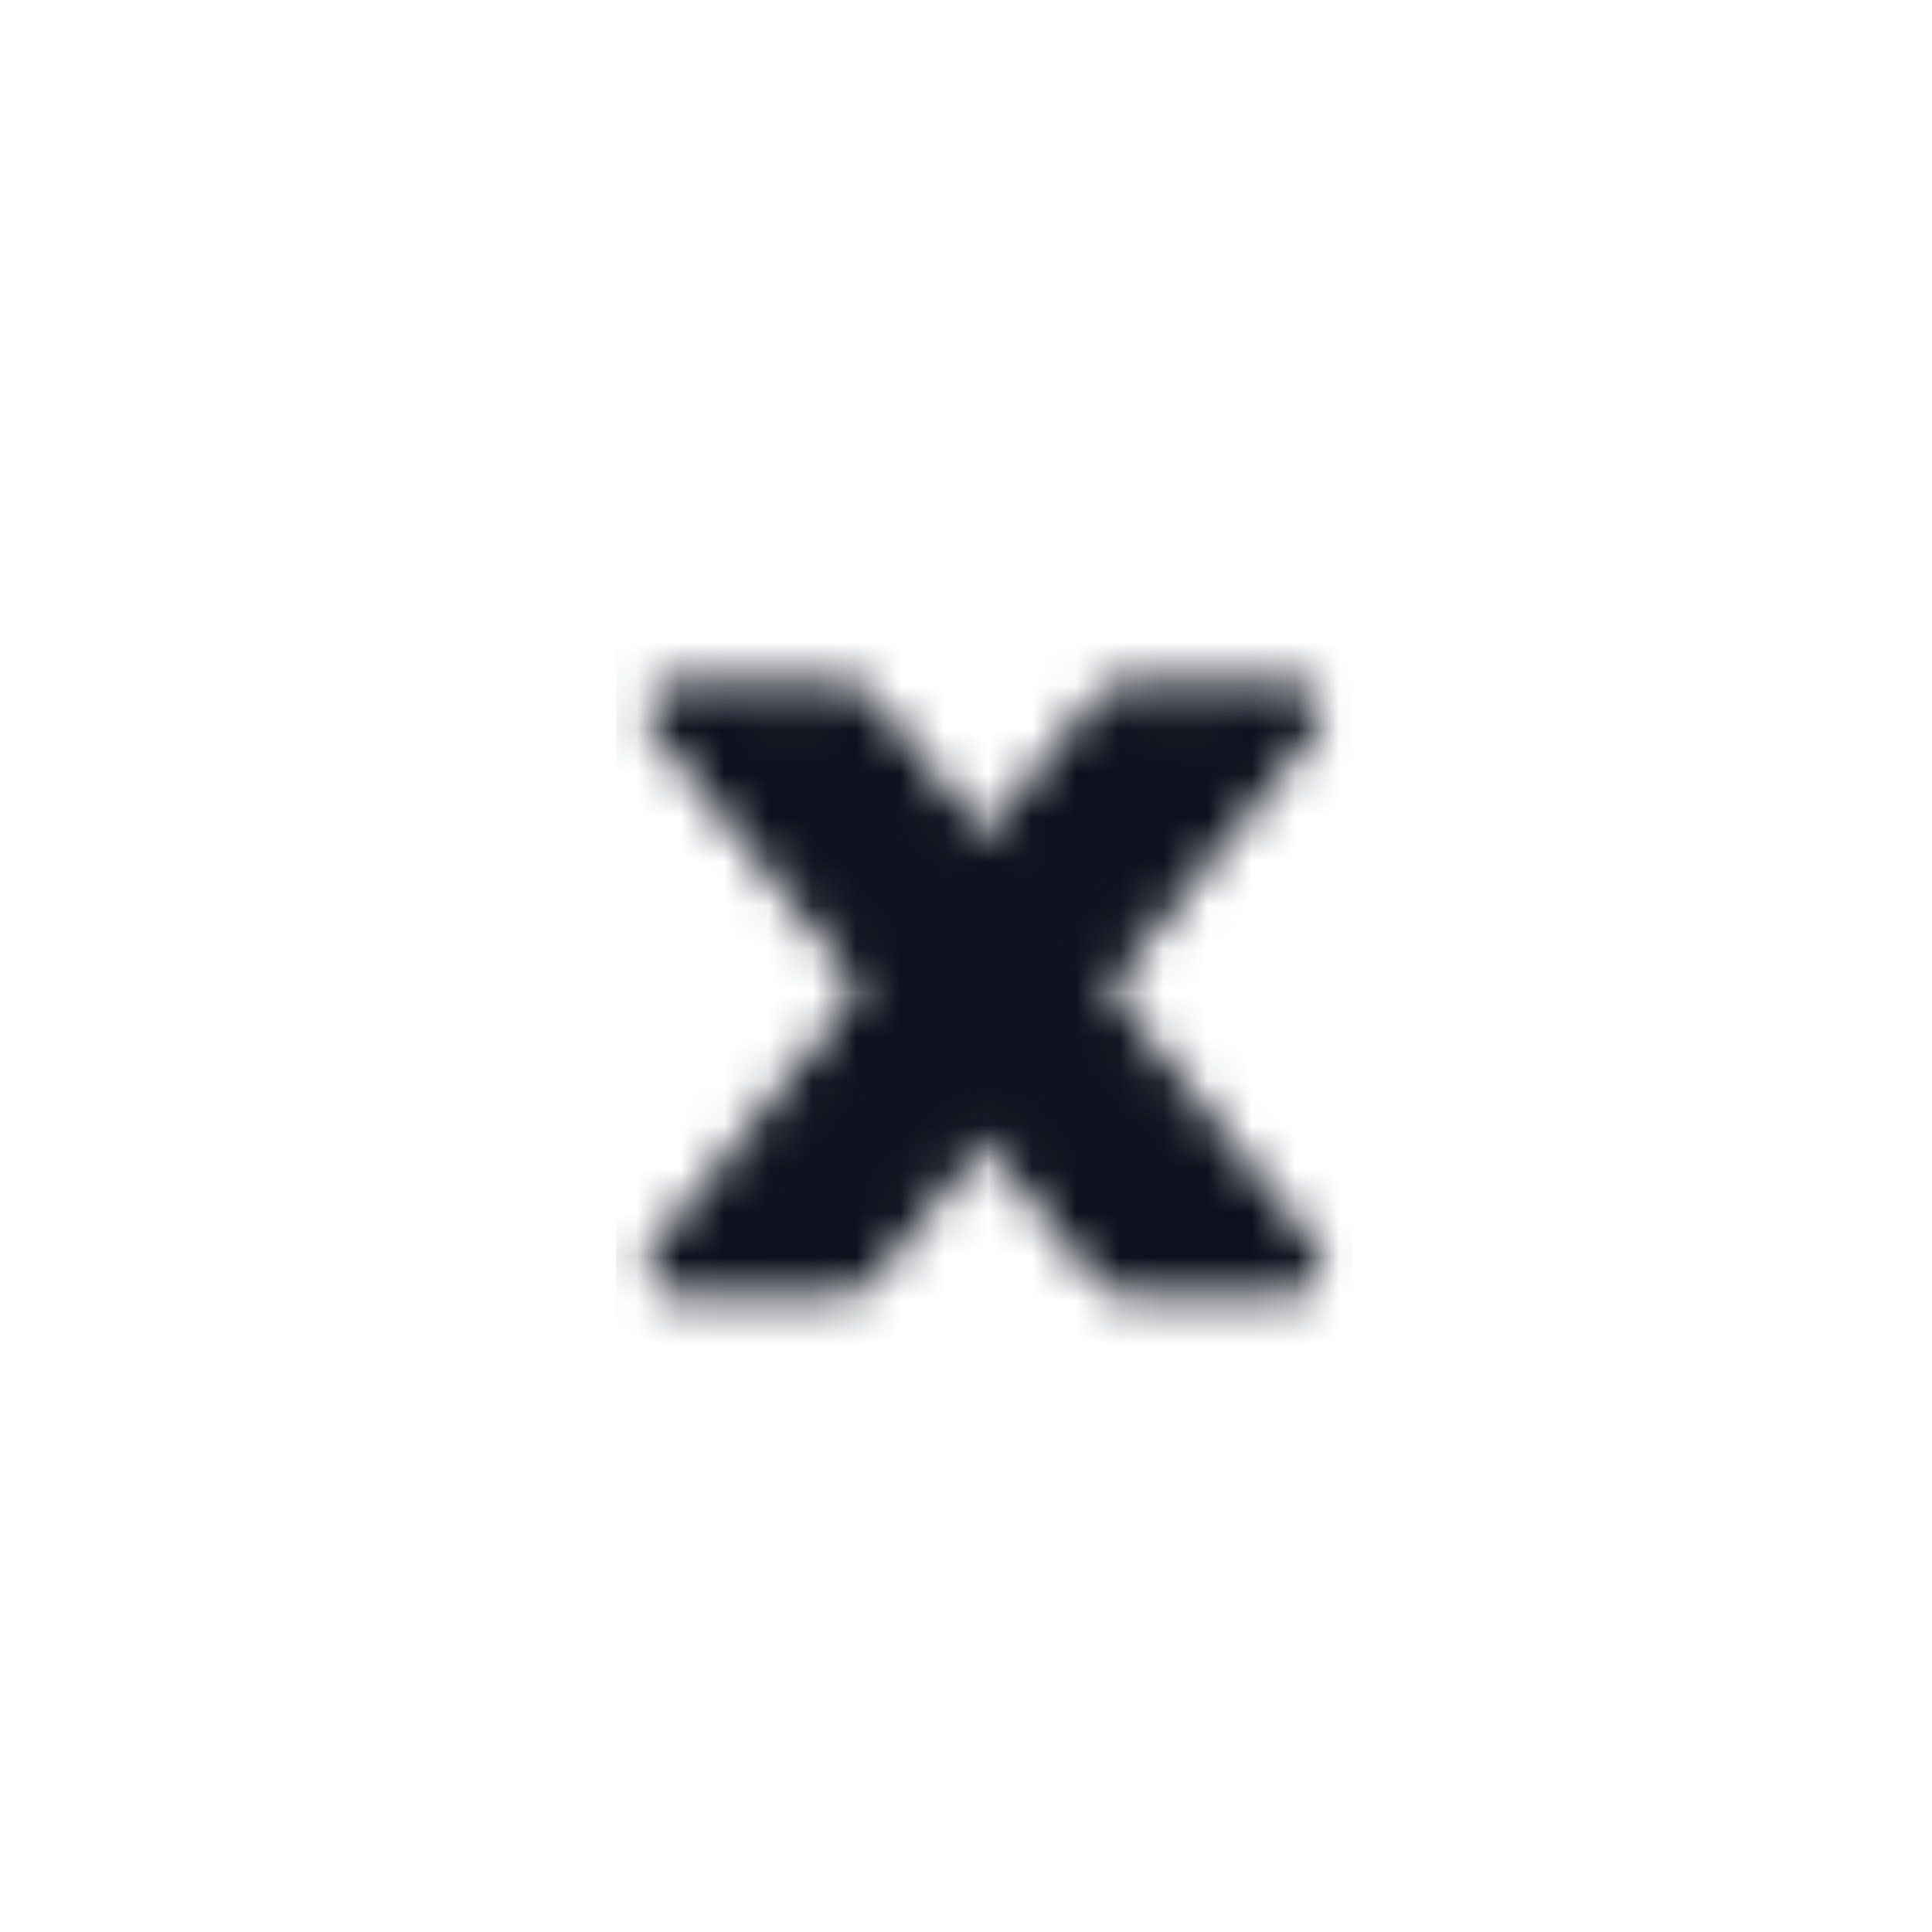
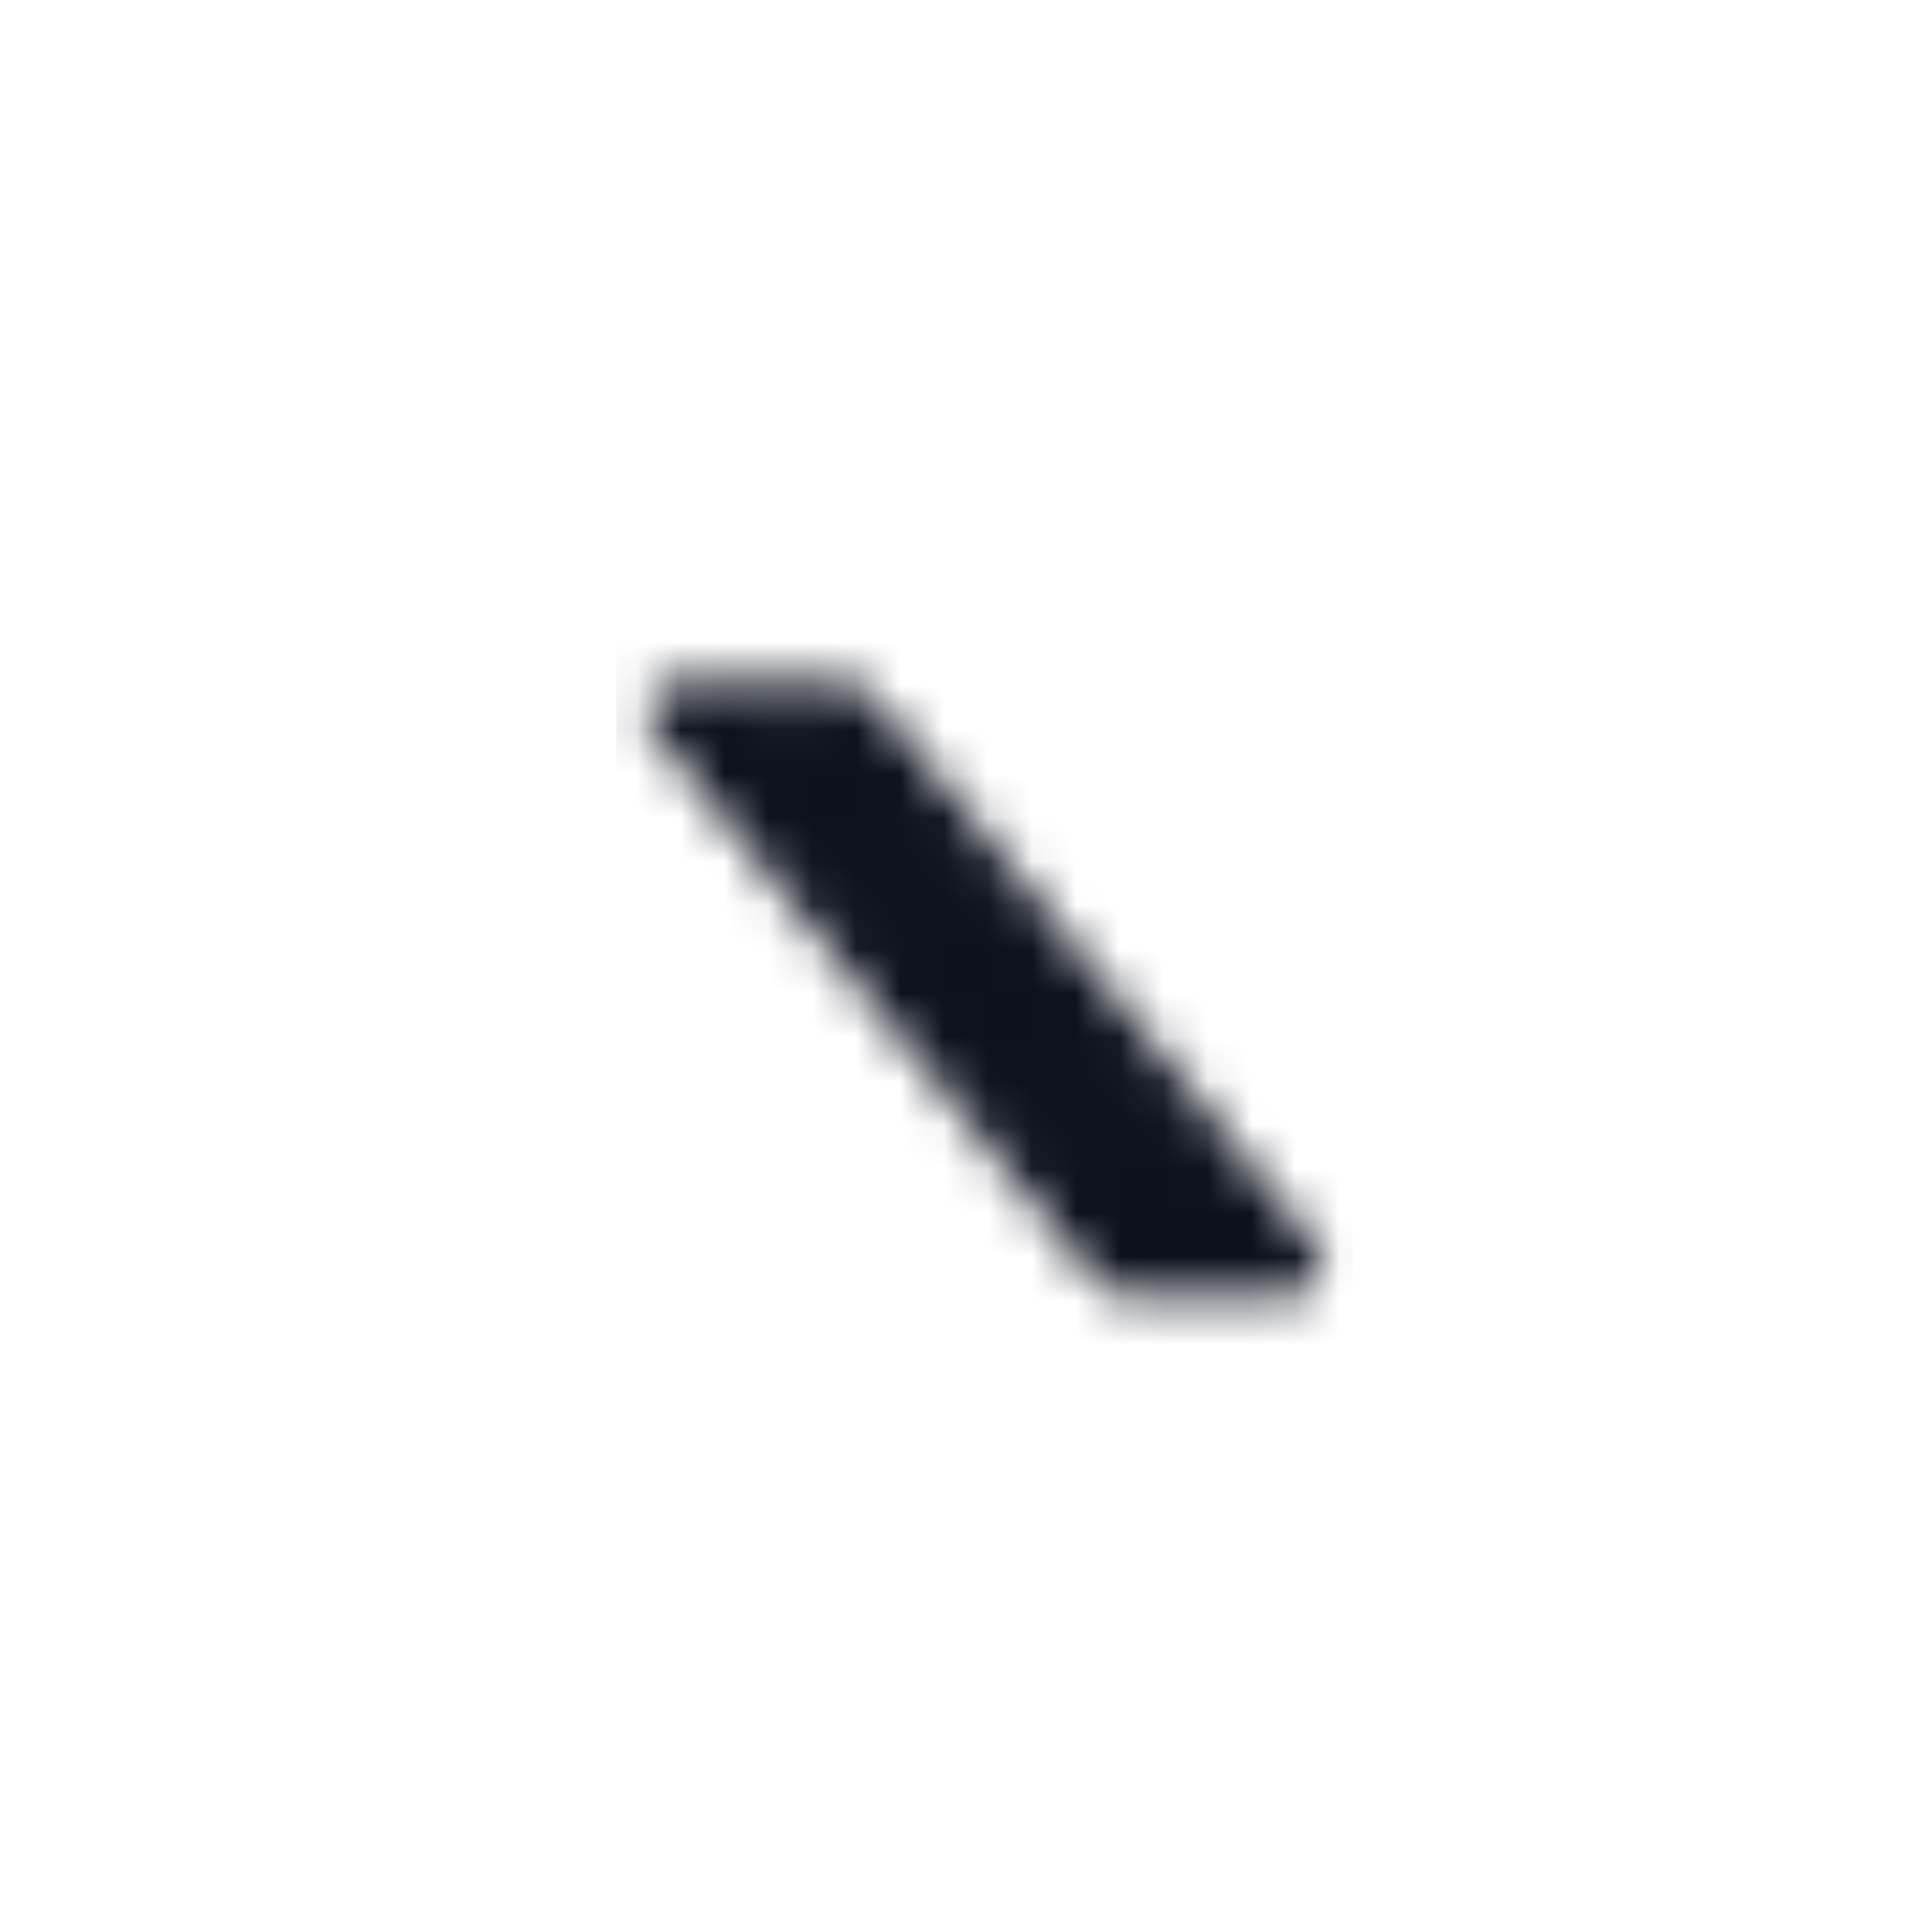
<svg xmlns="http://www.w3.org/2000/svg" width="44" height="44" viewBox="0 0 44 44" fill="none">
  <g filter="url(#filter0_d_14364_326772)">
-     <rect x="3.105" y="2" width="38.631" height="38.631" rx="19.316" fill="white" />
    <rect x="3.666" y="2.561" width="37.51" height="37.51" rx="18.755" stroke="white" stroke-width="1.121" />
    <mask id="mask0_14364_326772" style="mask-type:luminance" maskUnits="userSpaceOnUse" x="14" y="14" width="17" height="15">
-       <path d="M25.564 15.109H29.407L19.276 27.686H15.434L25.564 15.109Z" fill="#555555" stroke="white" stroke-width="1.397" stroke-linejoin="round" />
      <path d="M19.276 15.109H15.434L25.564 27.686H29.407L19.276 15.109Z" fill="#555555" stroke="white" stroke-width="1.397" stroke-linejoin="round" />
    </mask>
    <g mask="url(#mask0_14364_326772)">
      <path d="M14.035 13.012H30.803V29.78H14.035V13.012Z" fill="#0C111D" />
    </g>
  </g>
  <defs>
    <filter id="filter0_d_14364_326772" x="0.863" y="0.879" width="43.116" height="43.118" filterUnits="userSpaceOnUse" color-interpolation-filters="sRGB">
      <feFlood flood-opacity="0" result="BackgroundImageFix" />
      <feColorMatrix in="SourceAlpha" type="matrix" values="0 0 0 0 0 0 0 0 0 0 0 0 0 0 0 0 0 0 127 0" result="hardAlpha" />
      <feOffset dy="1.121" />
      <feGaussianBlur stdDeviation="1.121" />
      <feColorMatrix type="matrix" values="0 0 0 0 0.063 0 0 0 0 0.094 0 0 0 0 0.157 0 0 0 0.05 0" />
      <feBlend mode="normal" in2="BackgroundImageFix" result="effect1_dropShadow_14364_326772" />
      <feBlend mode="normal" in="SourceGraphic" in2="effect1_dropShadow_14364_326772" result="shape" />
    </filter>
  </defs>
</svg>